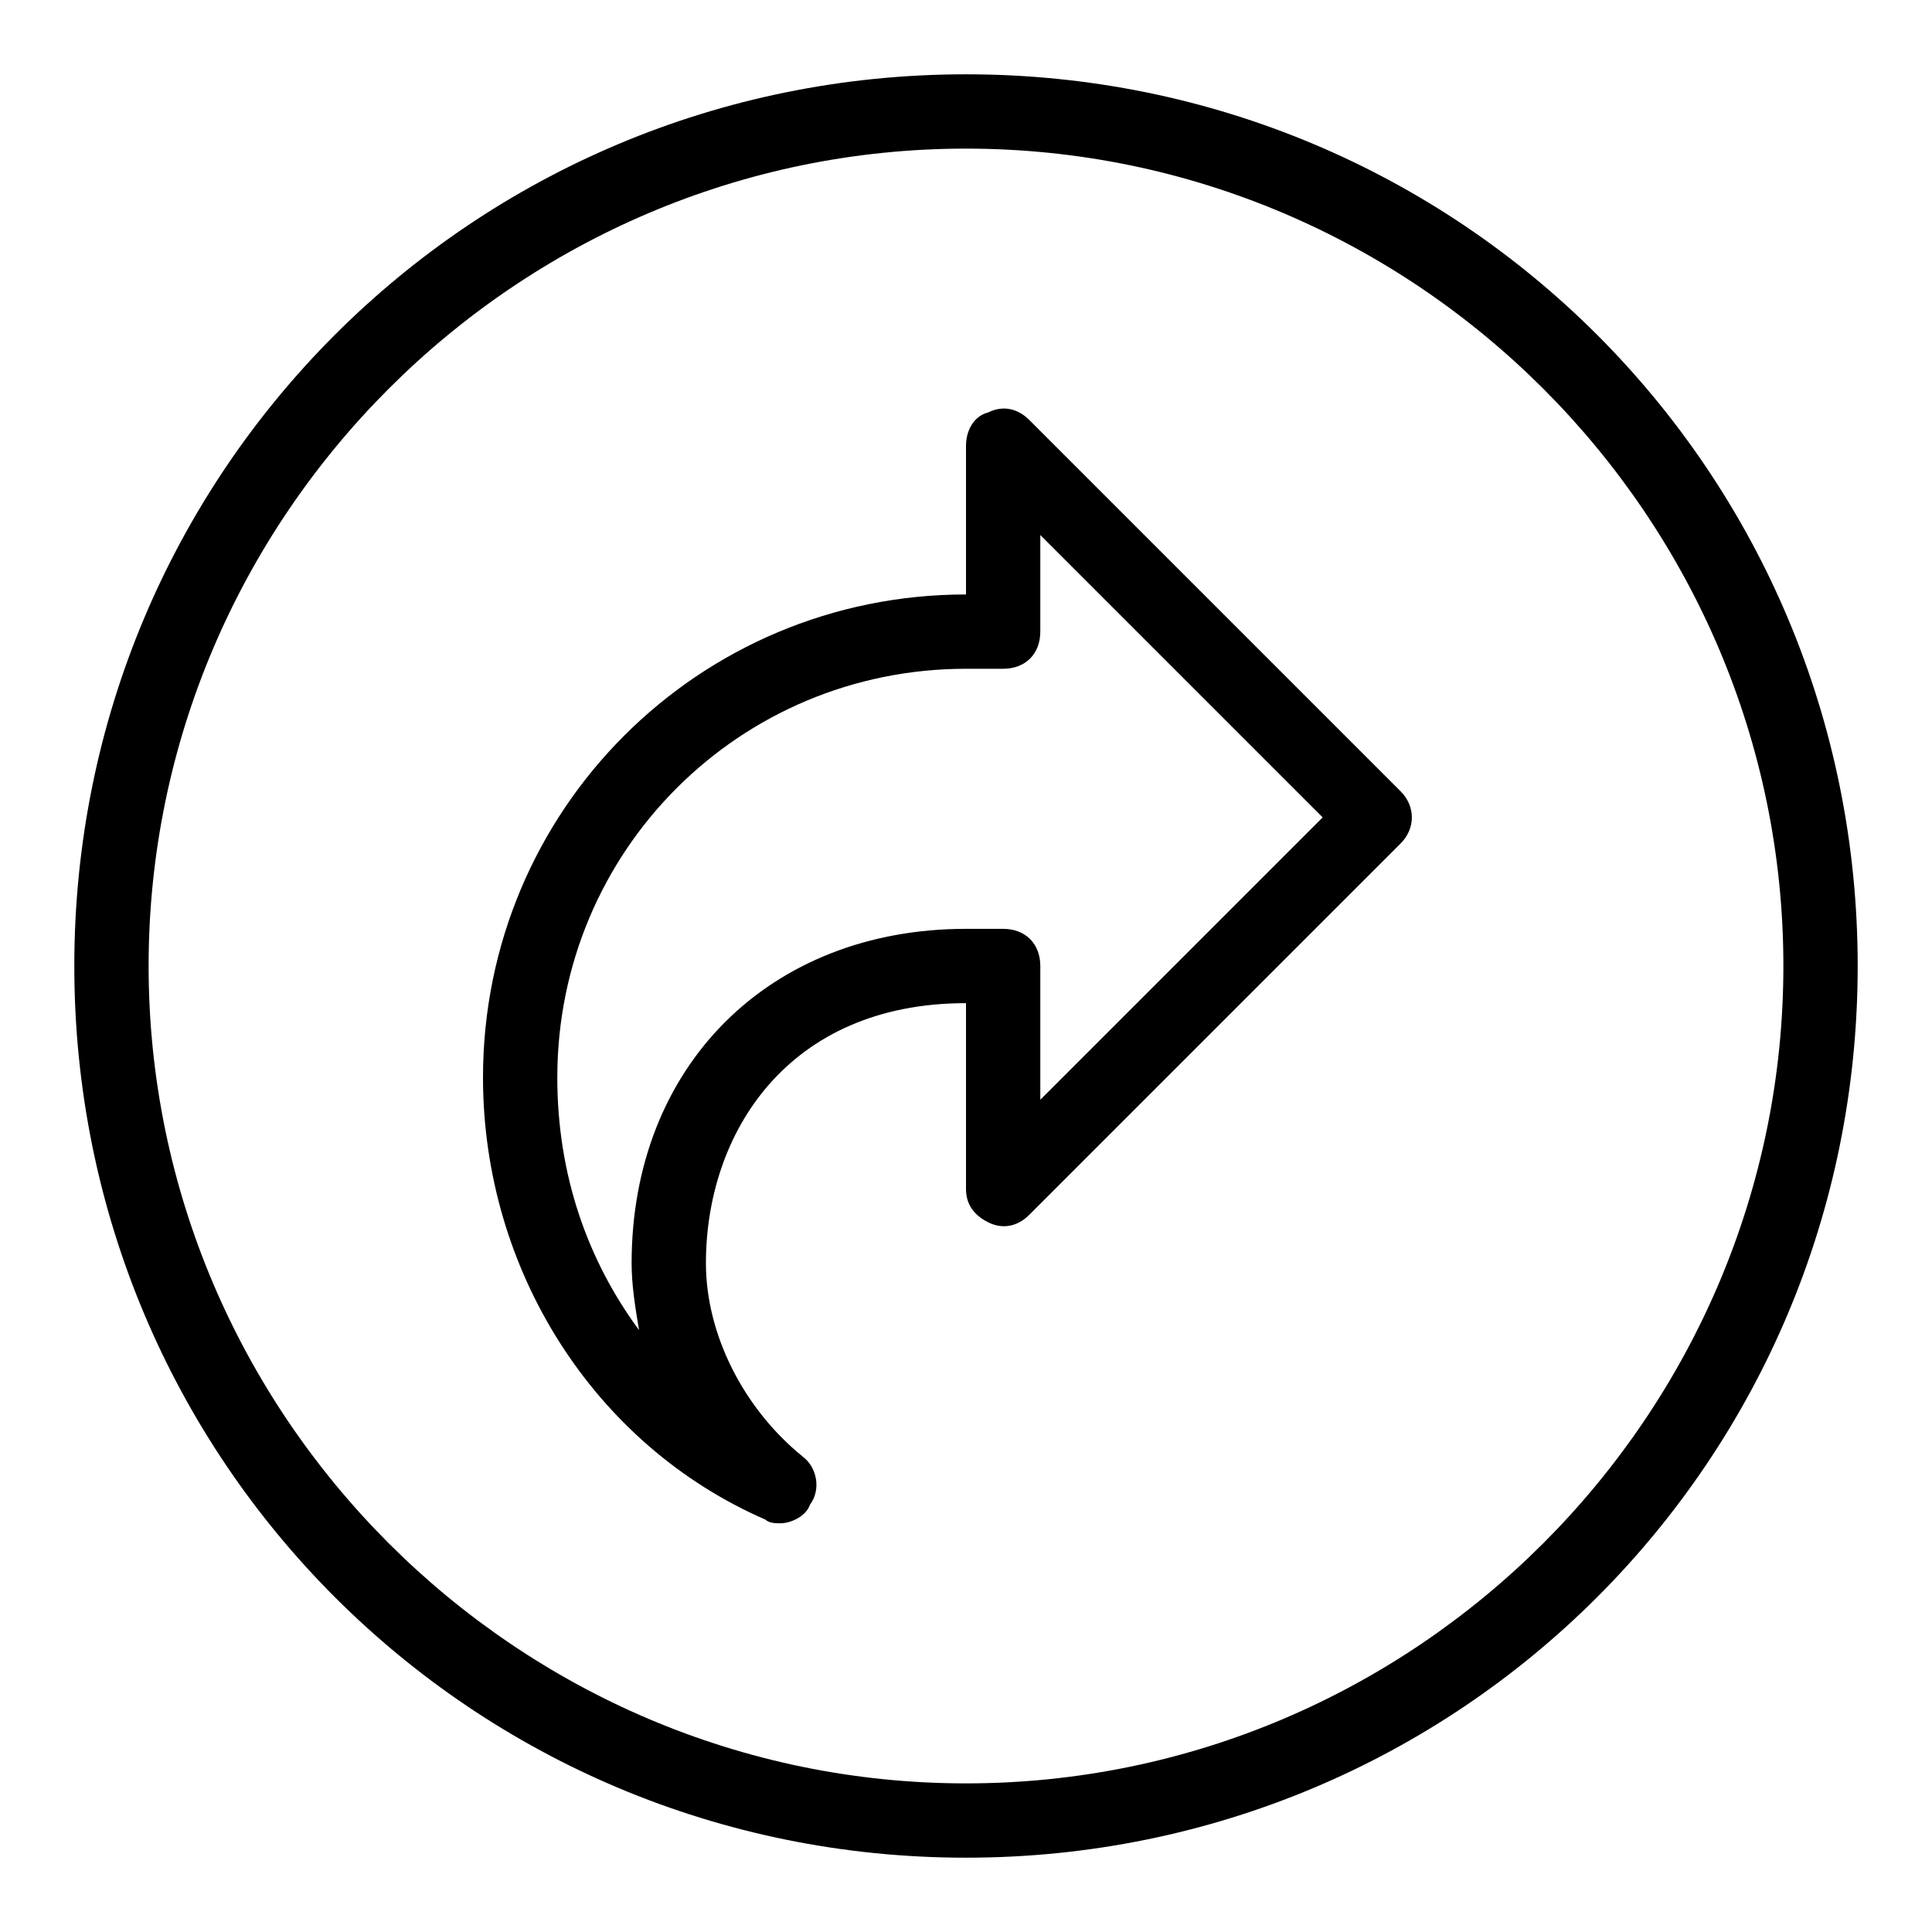
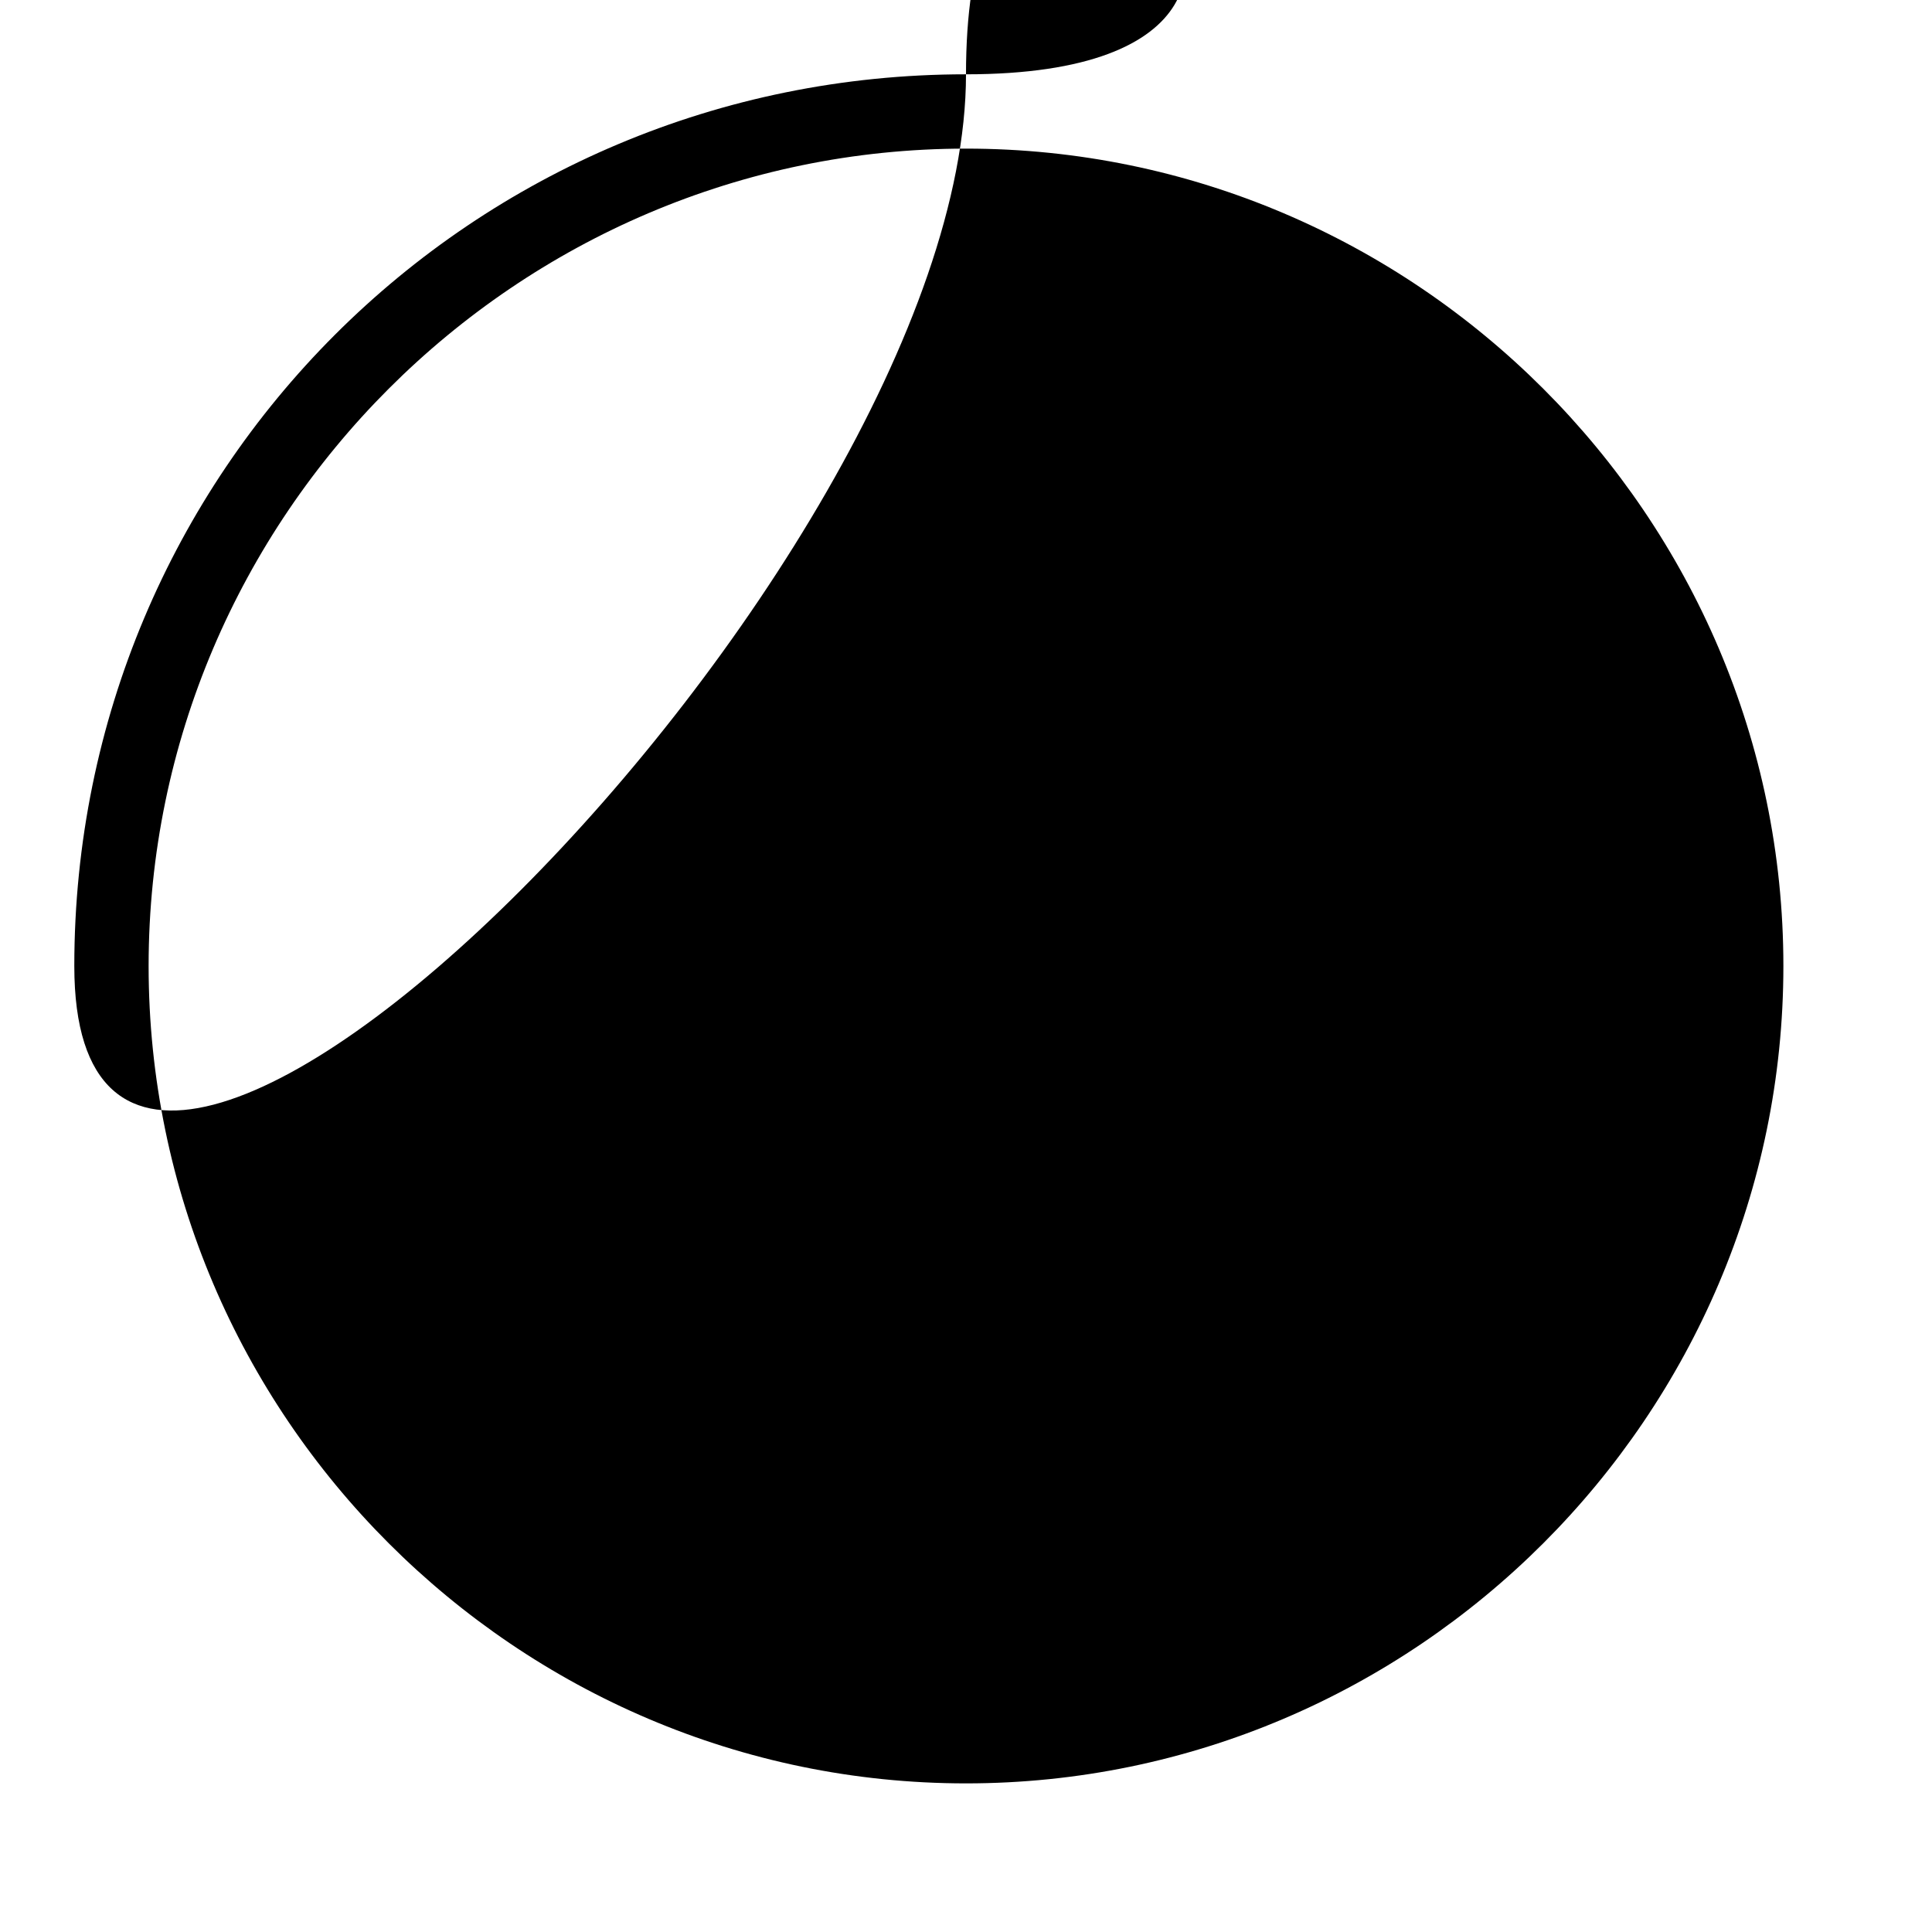
<svg xmlns="http://www.w3.org/2000/svg" version="1.0" id="Forward" x="0px" y="0px" viewBox="0 0 52 52" enable-background="new 0 0 52 52" xml:space="preserve">
-   <path d="M21,41c-0.1,0-0.3,0-0.4-0.1C16,38.9,13,34.2,13,29c0-7.2,5.8-13,13-13v-4c0-0.4,0.2-0.8,0.6-0.9c0.4-0.2,0.8-0.1,1.1,0.2  l10,10c0.4,0.4,0.4,1,0,1.4l-10,10c-0.3,0.3-0.7,0.4-1.1,0.2S26,32.4,26,32v-5c-4.8,0-7,3.5-7,7c0,1.9,1,3.9,2.6,5.2  c0.4,0.3,0.5,0.9,0.2,1.3C21.7,40.8,21.3,41,21,41z M26,18c-6.1,0-11,4.9-11,11c0,2.6,0.8,4.9,2.2,6.8C17.1,35.2,17,34.6,17,34  c0-5.3,3.7-9,9-9h1c0.6,0,1,0.4,1,1v3.6l7.6-7.6L28,14.4V17c0,0.6-0.4,1-1,1H26z" />
-   <path d="M26,4c12.1,0,22,9.9,22,22s-9.9,22-22,22S4,38.1,4,26S13.9,4,26,4 M26,2C12.7,2,2,12.7,2,26s10.7,24,24,24s24-10.7,24-24  S39.3,2,26,2L26,2z" />
+   <path d="M26,4c12.1,0,22,9.9,22,22s-9.9,22-22,22S4,38.1,4,26S13.9,4,26,4 M26,2C12.7,2,2,12.7,2,26s24-10.7,24-24  S39.3,2,26,2L26,2z" />
</svg>